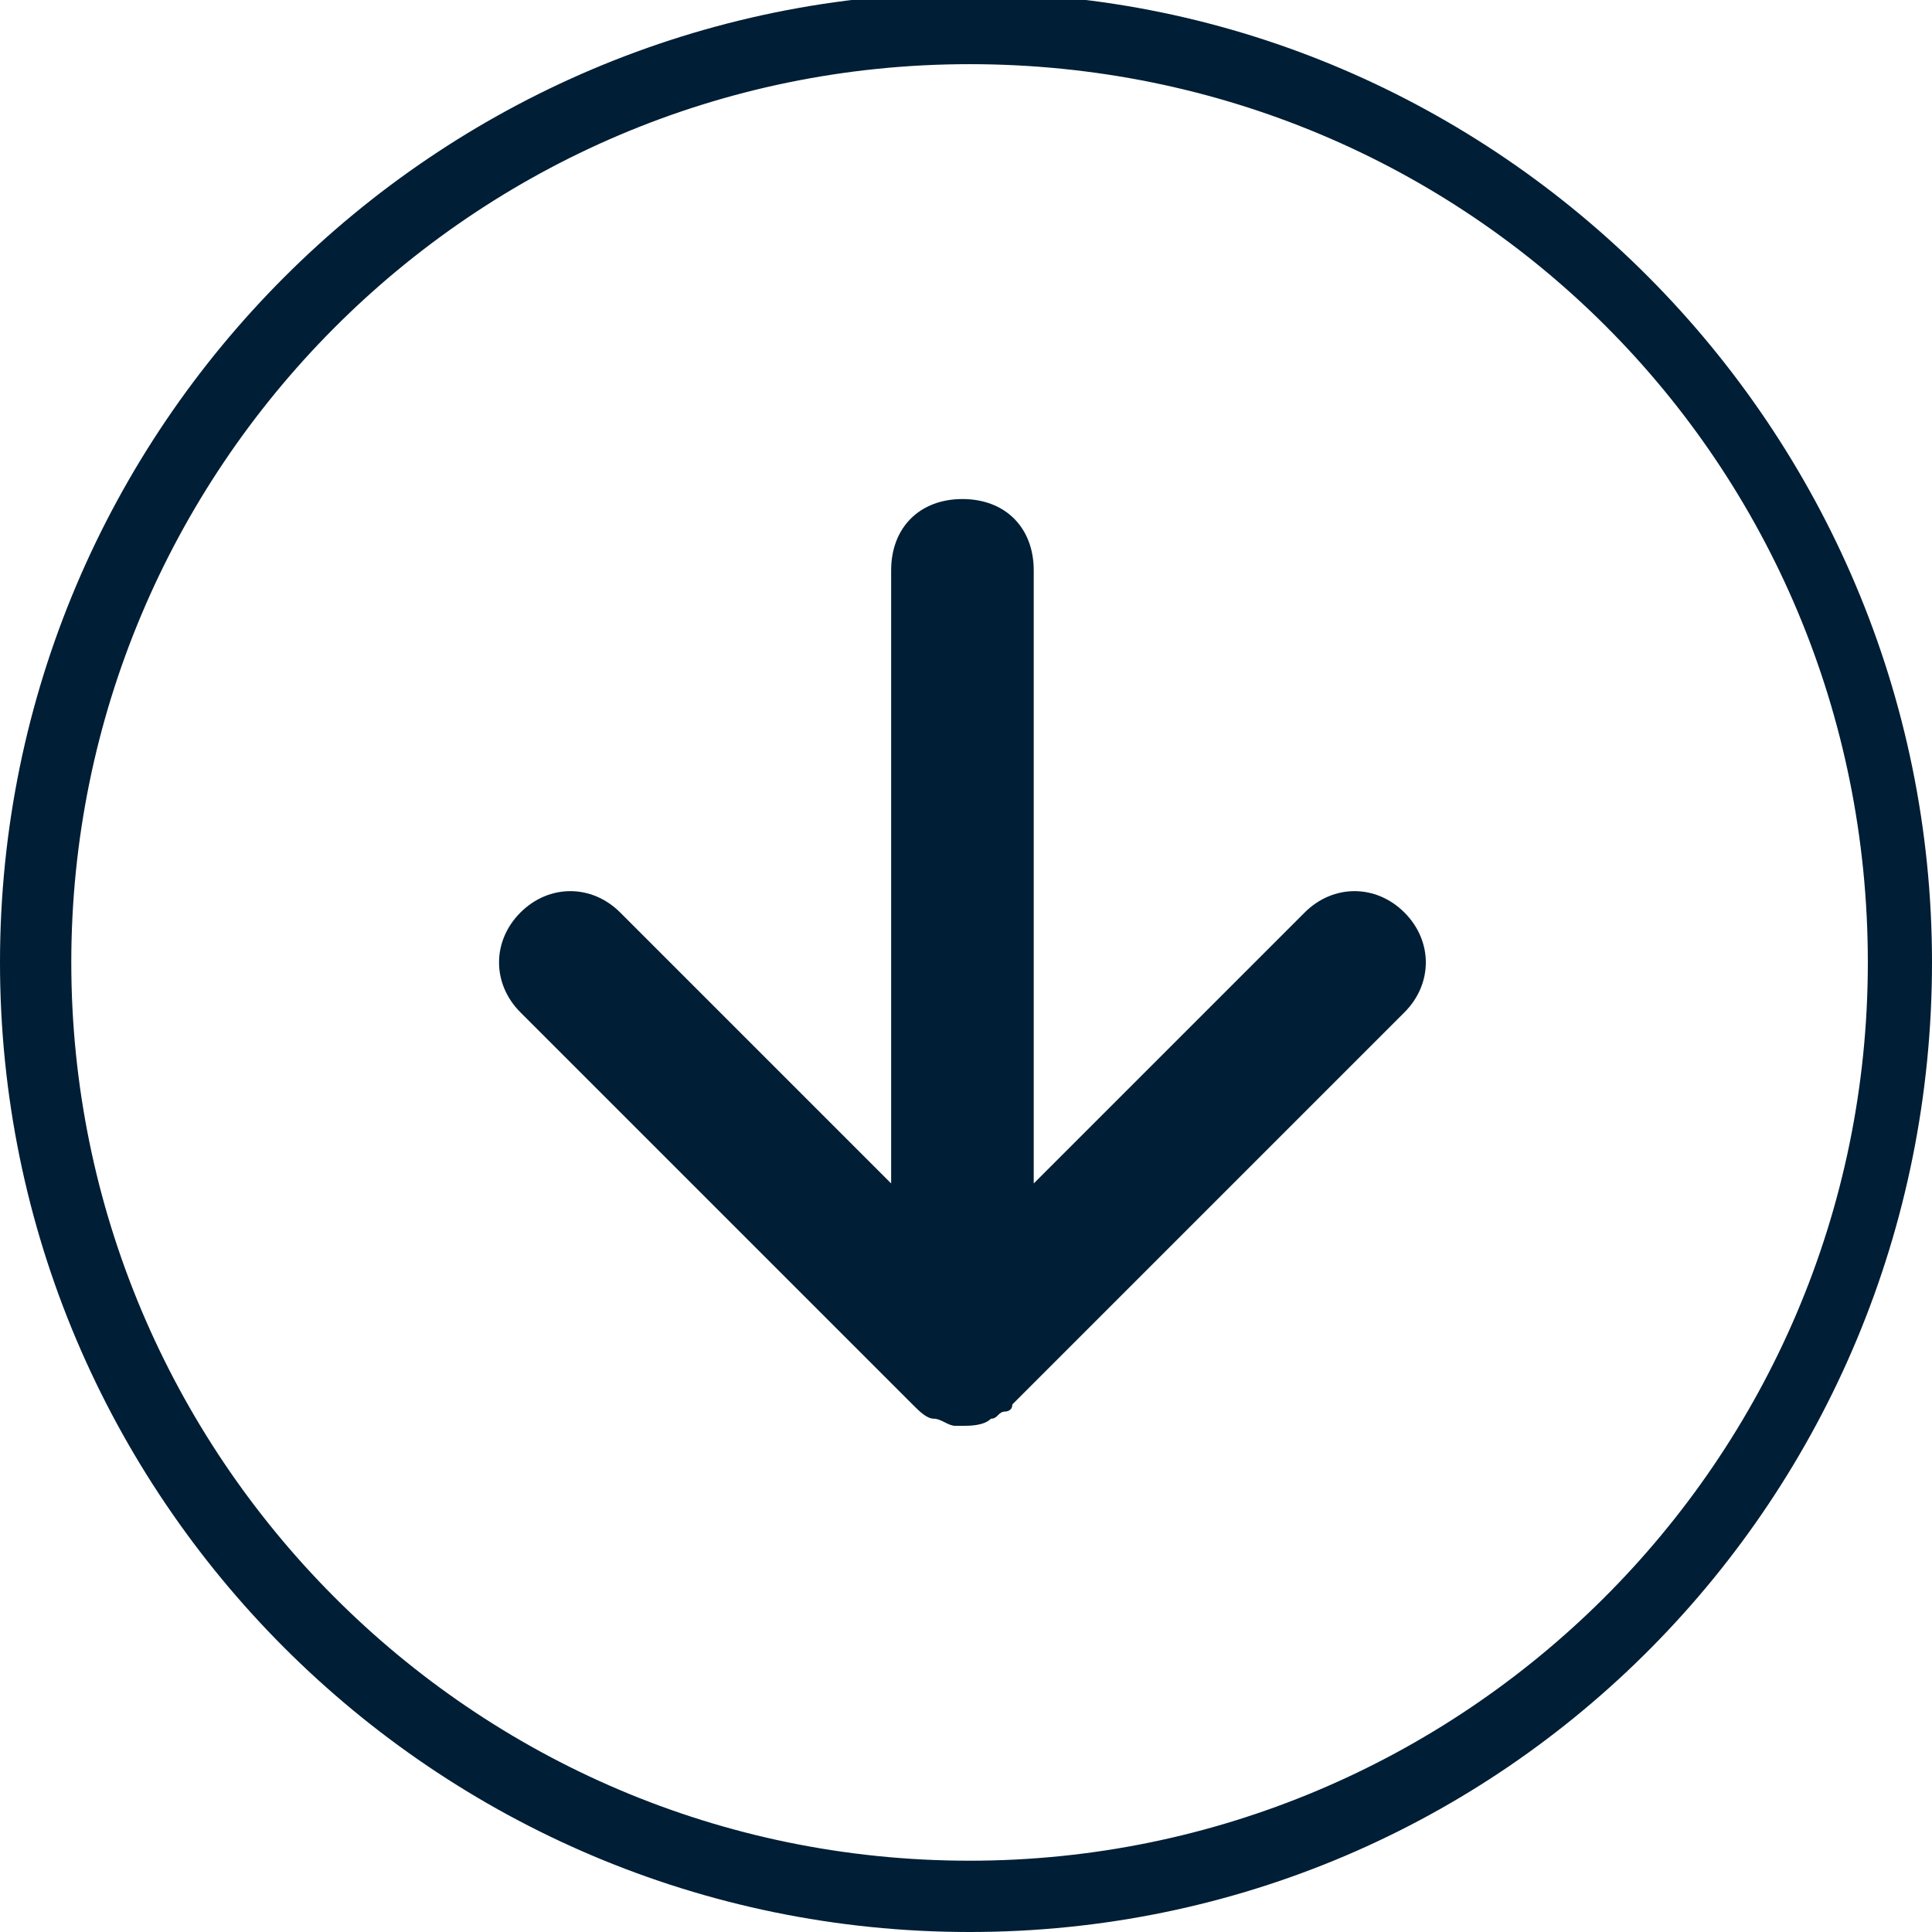
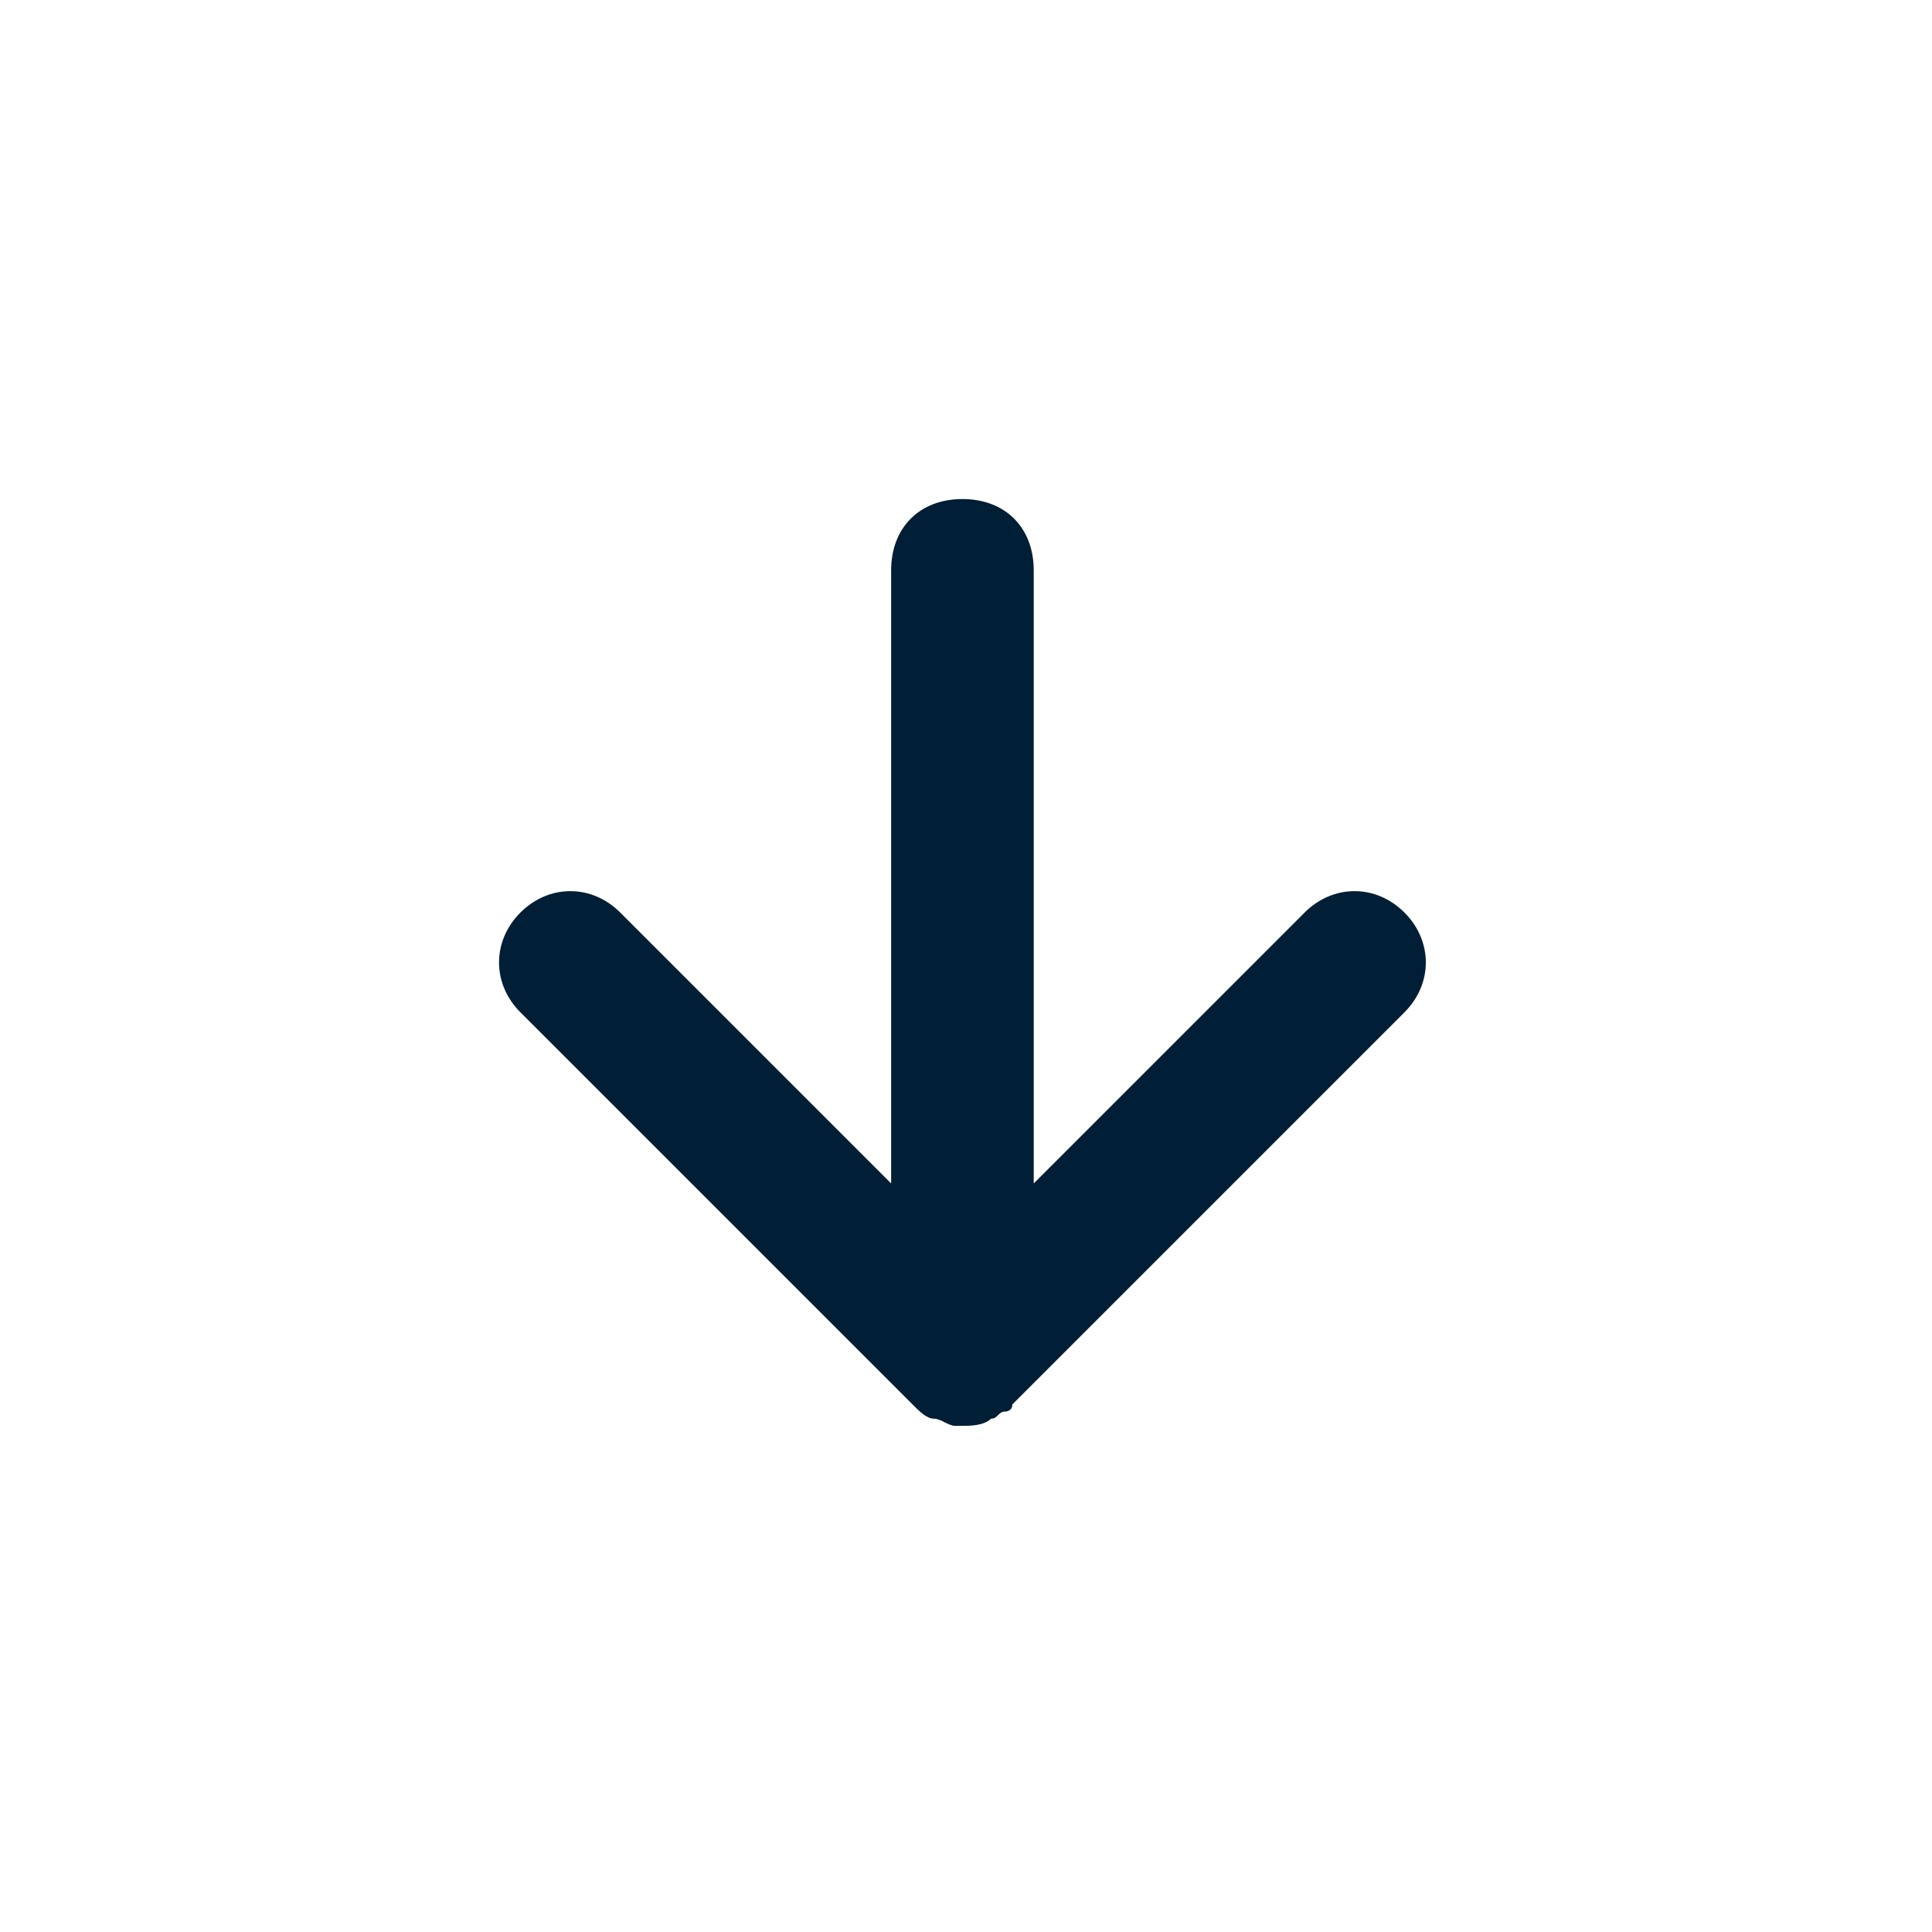
<svg xmlns="http://www.w3.org/2000/svg" version="1.1" id="Capa_1" x="0px" y="0px" viewBox="0 0 27.1 27.1" style="enable-background:new 0 0 27.1 27.1;" xml:space="preserve">
  <style type="text/css">
	.st0{fill:#001E35;}
</style>
  <g>
    <path class="st0" d="M18.3,12.8l-3.8,3.8V8c0-0.6-0.4-1-1-1s-1,0.4-1,1v8.6l-3.8-3.8c-0.4-0.4-1-0.4-1.4,0s-0.4,1,0,1.4l5.5,5.5   c0.1,0.1,0.2,0.2,0.3,0.2s0.2,0.1,0.3,0.1c0,0,0,0,0.1,0l0,0l0,0c0.1,0,0.3,0,0.4-0.1c0.1,0,0.1-0.1,0.2-0.1c0,0,0.1,0,0.1-0.1   l5.5-5.5c0.4-0.4,0.4-1,0-1.4S18.7,12.4,18.3,12.8z" />
-     <path class="st0" d="M13.6-0.1C6.1-0.1,0,6,0,13.5s6.1,13.6,13.6,13.6S27.1,21,27.1,13.5S21-0.1,13.6-0.1z M13.6,26.1   C6.6,26.1,1,20.4,1,13.5S6.6,0.9,13.6,0.9s12.6,5.6,12.6,12.6S20.5,26.1,13.6,26.1z" />
  </g>
</svg>